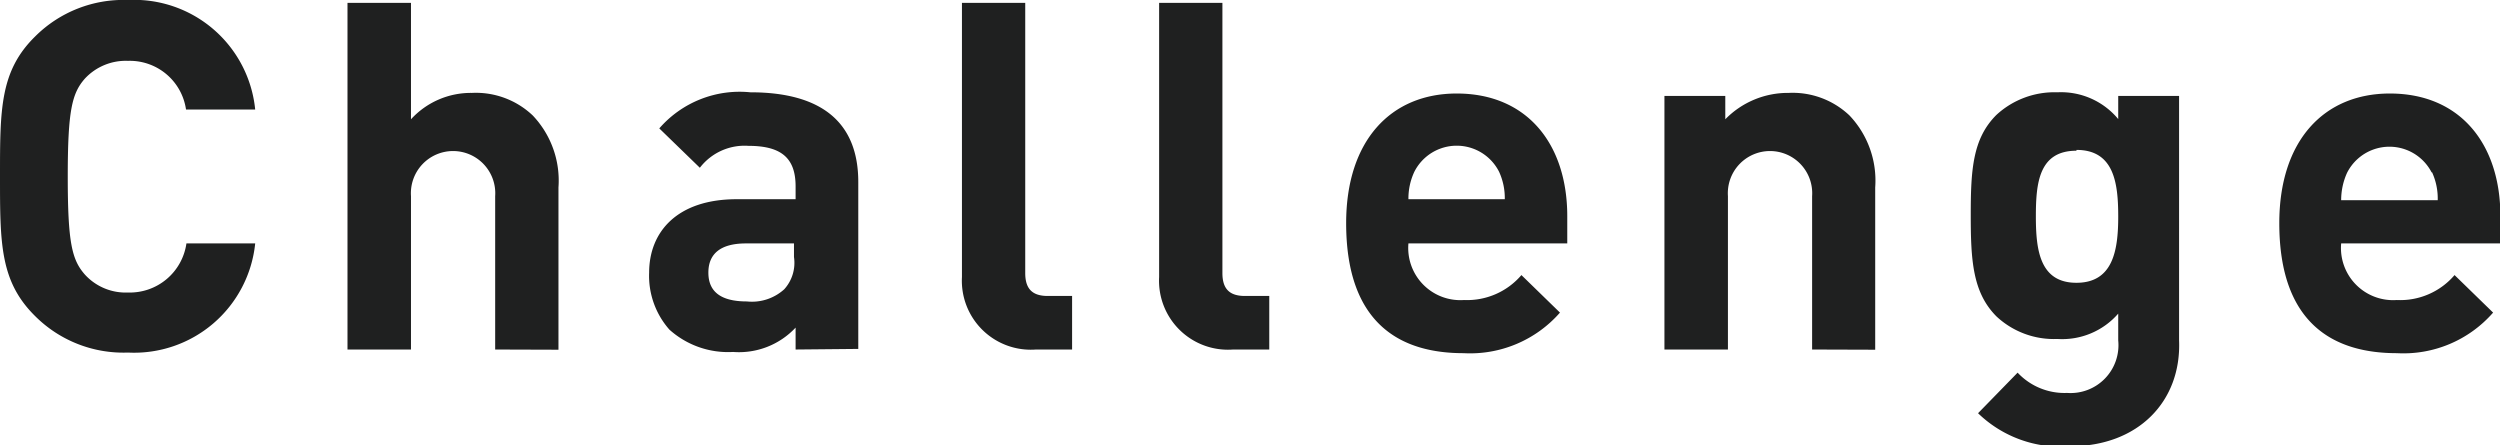
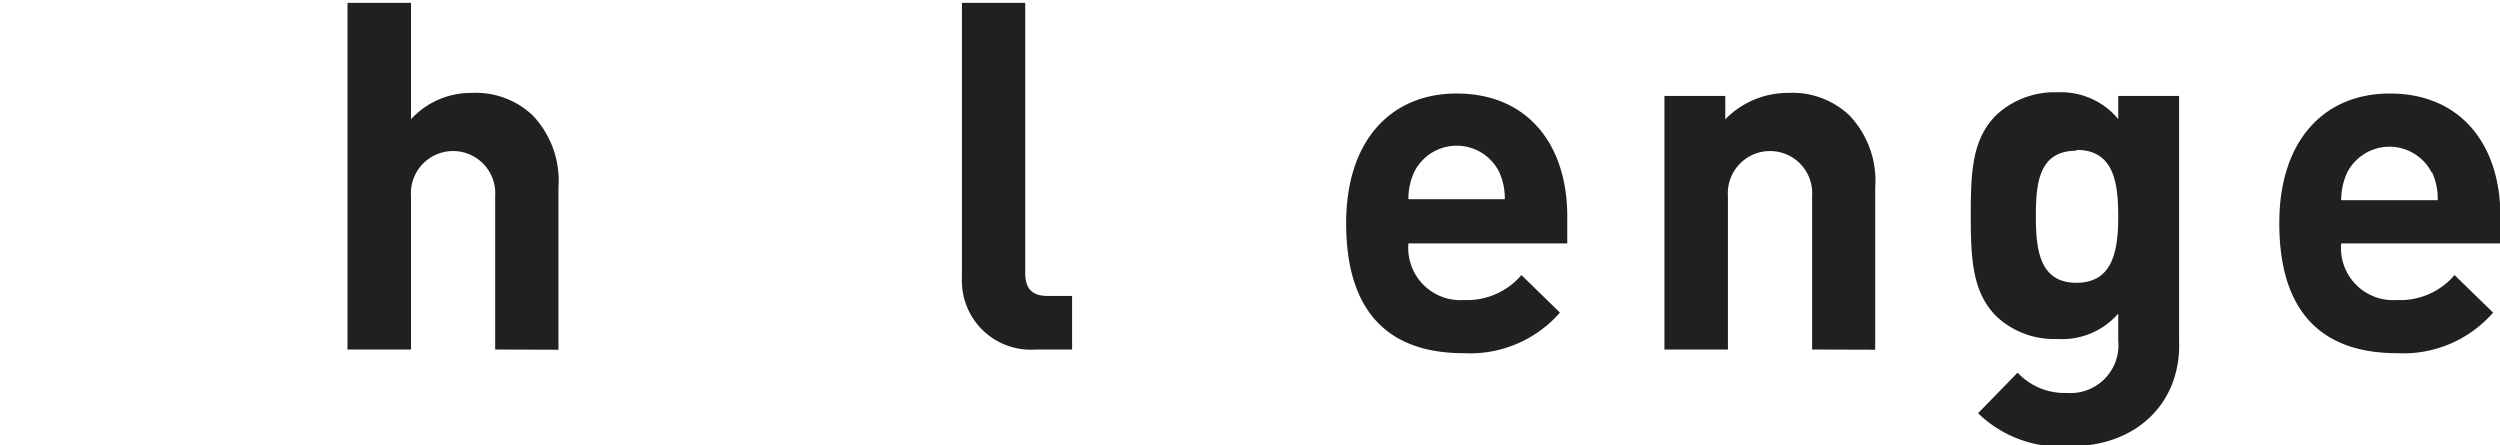
<svg xmlns="http://www.w3.org/2000/svg" viewBox="0 0 123.24 21.96">
  <defs>
    <style>.cls-1{fill:#1f2020;}</style>
  </defs>
  <g id="レイヤー_2" data-name="レイヤー 2">
    <g id="レイヤー_1-2" data-name="レイヤー 1">
-       <path class="cls-1" d="M6.31,17.38a6.16,6.16,0,0,1-4.58-1.8C0,13.87,0,12,0,8.69S0,3.5,1.73,1.8A6.16,6.16,0,0,1,6.31,0a6,6,0,0,1,6.27,5.4H9.17A2.8,2.8,0,0,0,6.31,3a2.75,2.75,0,0,0-2.13.88c-.63.72-.84,1.56-.84,4.83s.21,4.1.84,4.82a2.72,2.72,0,0,0,2.13.89A2.82,2.82,0,0,0,9.19,12h3.39A6,6,0,0,1,6.31,17.38Z" />
      <path class="cls-1" d="M24.41,17.23V9.67a2.08,2.08,0,1,0-4.15,0v7.56H17.13V.14h3.13V5.88a4,4,0,0,1,3-1.3,4.07,4.07,0,0,1,3,1.11,4.66,4.66,0,0,1,1.27,3.55v8Z" />
-       <path class="cls-1" d="M39.22,17.23V16.15a3.82,3.82,0,0,1-3.08,1.2A4.33,4.33,0,0,1,33,16.25a4,4,0,0,1-1-2.81c0-2,1.37-3.62,4.32-3.62h2.9V9.19c0-1.37-.67-2-2.32-2a2.78,2.78,0,0,0-2.4,1.08l-2-1.94a5.25,5.25,0,0,1,4.49-1.78c3.52,0,5.32,1.49,5.32,4.42v8.23ZM39.14,12H36.77c-1.25,0-1.85.51-1.85,1.44s.6,1.42,1.9,1.42a2.37,2.37,0,0,0,1.84-.6,1.94,1.94,0,0,0,.48-1.59Z" />
      <path class="cls-1" d="M51.07,17.23a3.4,3.4,0,0,1-3.65-3.57V.14h3.12V13.46c0,.75.32,1.13,1.11,1.13h1.2v2.64Z" />
-       <path class="cls-1" d="M60.79,17.23a3.4,3.4,0,0,1-3.65-3.57V.14h3.12V13.46c0,.75.32,1.13,1.11,1.13h1.2v2.64Z" />
      <path class="cls-1" d="M69.43,12a2.57,2.57,0,0,0,2.74,2.79A3.52,3.52,0,0,0,75,13.56l1.9,1.85a5.89,5.89,0,0,1-4.76,2c-3,0-5.78-1.35-5.78-6.41,0-4.08,2.21-6.39,5.45-6.39,3.48,0,5.45,2.5,5.45,6.05V12ZM73.9,8.47a2.34,2.34,0,0,0-4.18,0,3.11,3.11,0,0,0-.29,1.35h4.75A3.11,3.11,0,0,0,73.9,8.47Z" />
      <path class="cls-1" d="M89.33,17.23V9.67a2.08,2.08,0,1,0-4.15,0v7.56H82.05V4.73h3V5.88a4.31,4.31,0,0,1,3.12-1.3,4.07,4.07,0,0,1,3,1.11,4.66,4.66,0,0,1,1.27,3.55v8Z" />
      <path class="cls-1" d="M102.05,22a5.85,5.85,0,0,1-4.54-1.63l1.95-2a3.17,3.17,0,0,0,2.44,1,2.36,2.36,0,0,0,2.52-2.59V15.46a3.66,3.66,0,0,1-3,1.25,4.15,4.15,0,0,1-3-1.11c-1.18-1.18-1.27-2.78-1.27-5s.09-3.77,1.27-4.94a4.22,4.22,0,0,1,3-1.11,3.66,3.66,0,0,1,3,1.32V4.73h3V16.78C107.54,19.78,105.41,22,102.05,22Zm.31-14.57c-1.85,0-2,1.59-2,3.24s.19,3.27,2,3.27,2.06-1.61,2.06-3.27S104.21,7.39,102.36,7.39Z" />
      <path class="cls-1" d="M115.41,12a2.57,2.57,0,0,0,2.74,2.79A3.52,3.52,0,0,0,121,13.56l1.9,1.85a5.87,5.87,0,0,1-4.75,2c-3,0-5.79-1.35-5.79-6.41,0-4.08,2.21-6.39,5.45-6.39,3.48,0,5.45,2.5,5.45,6.05V12Zm4.47-3.48a2.34,2.34,0,0,0-4.18,0,3.26,3.26,0,0,0-.29,1.35h4.76A3.11,3.11,0,0,0,119.88,8.47Z" />
    </g>
  </g>
</svg>